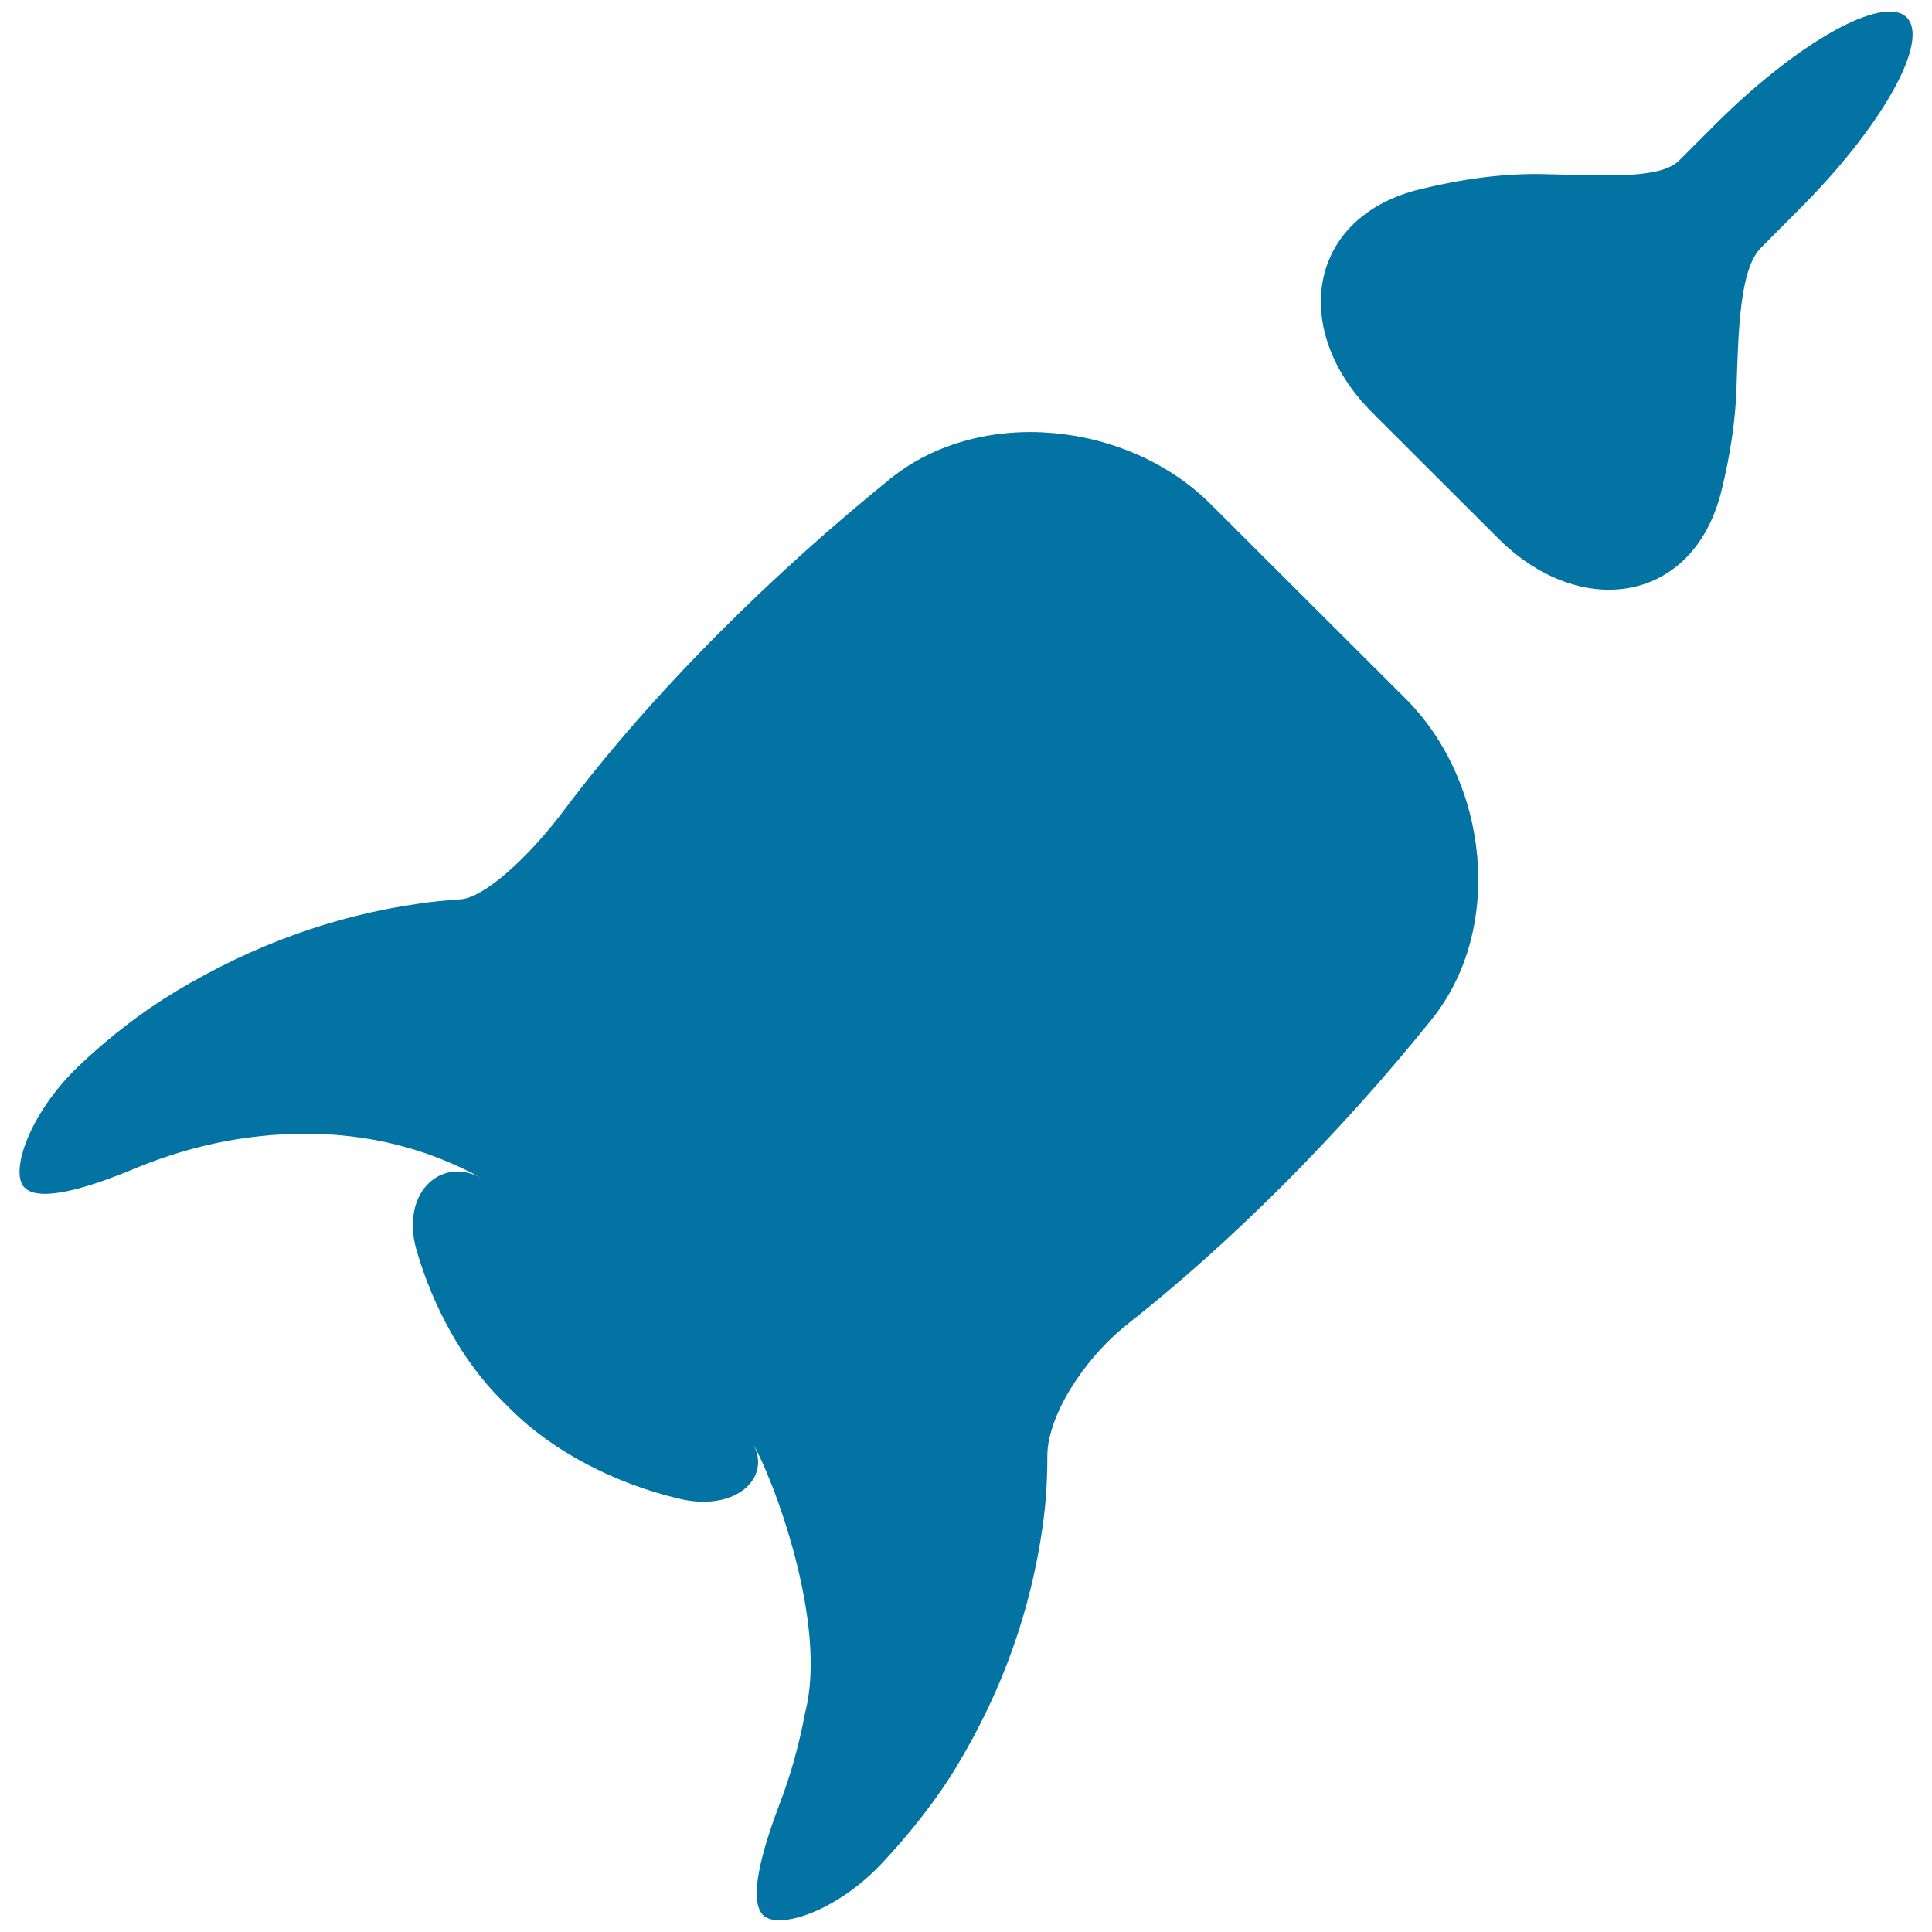
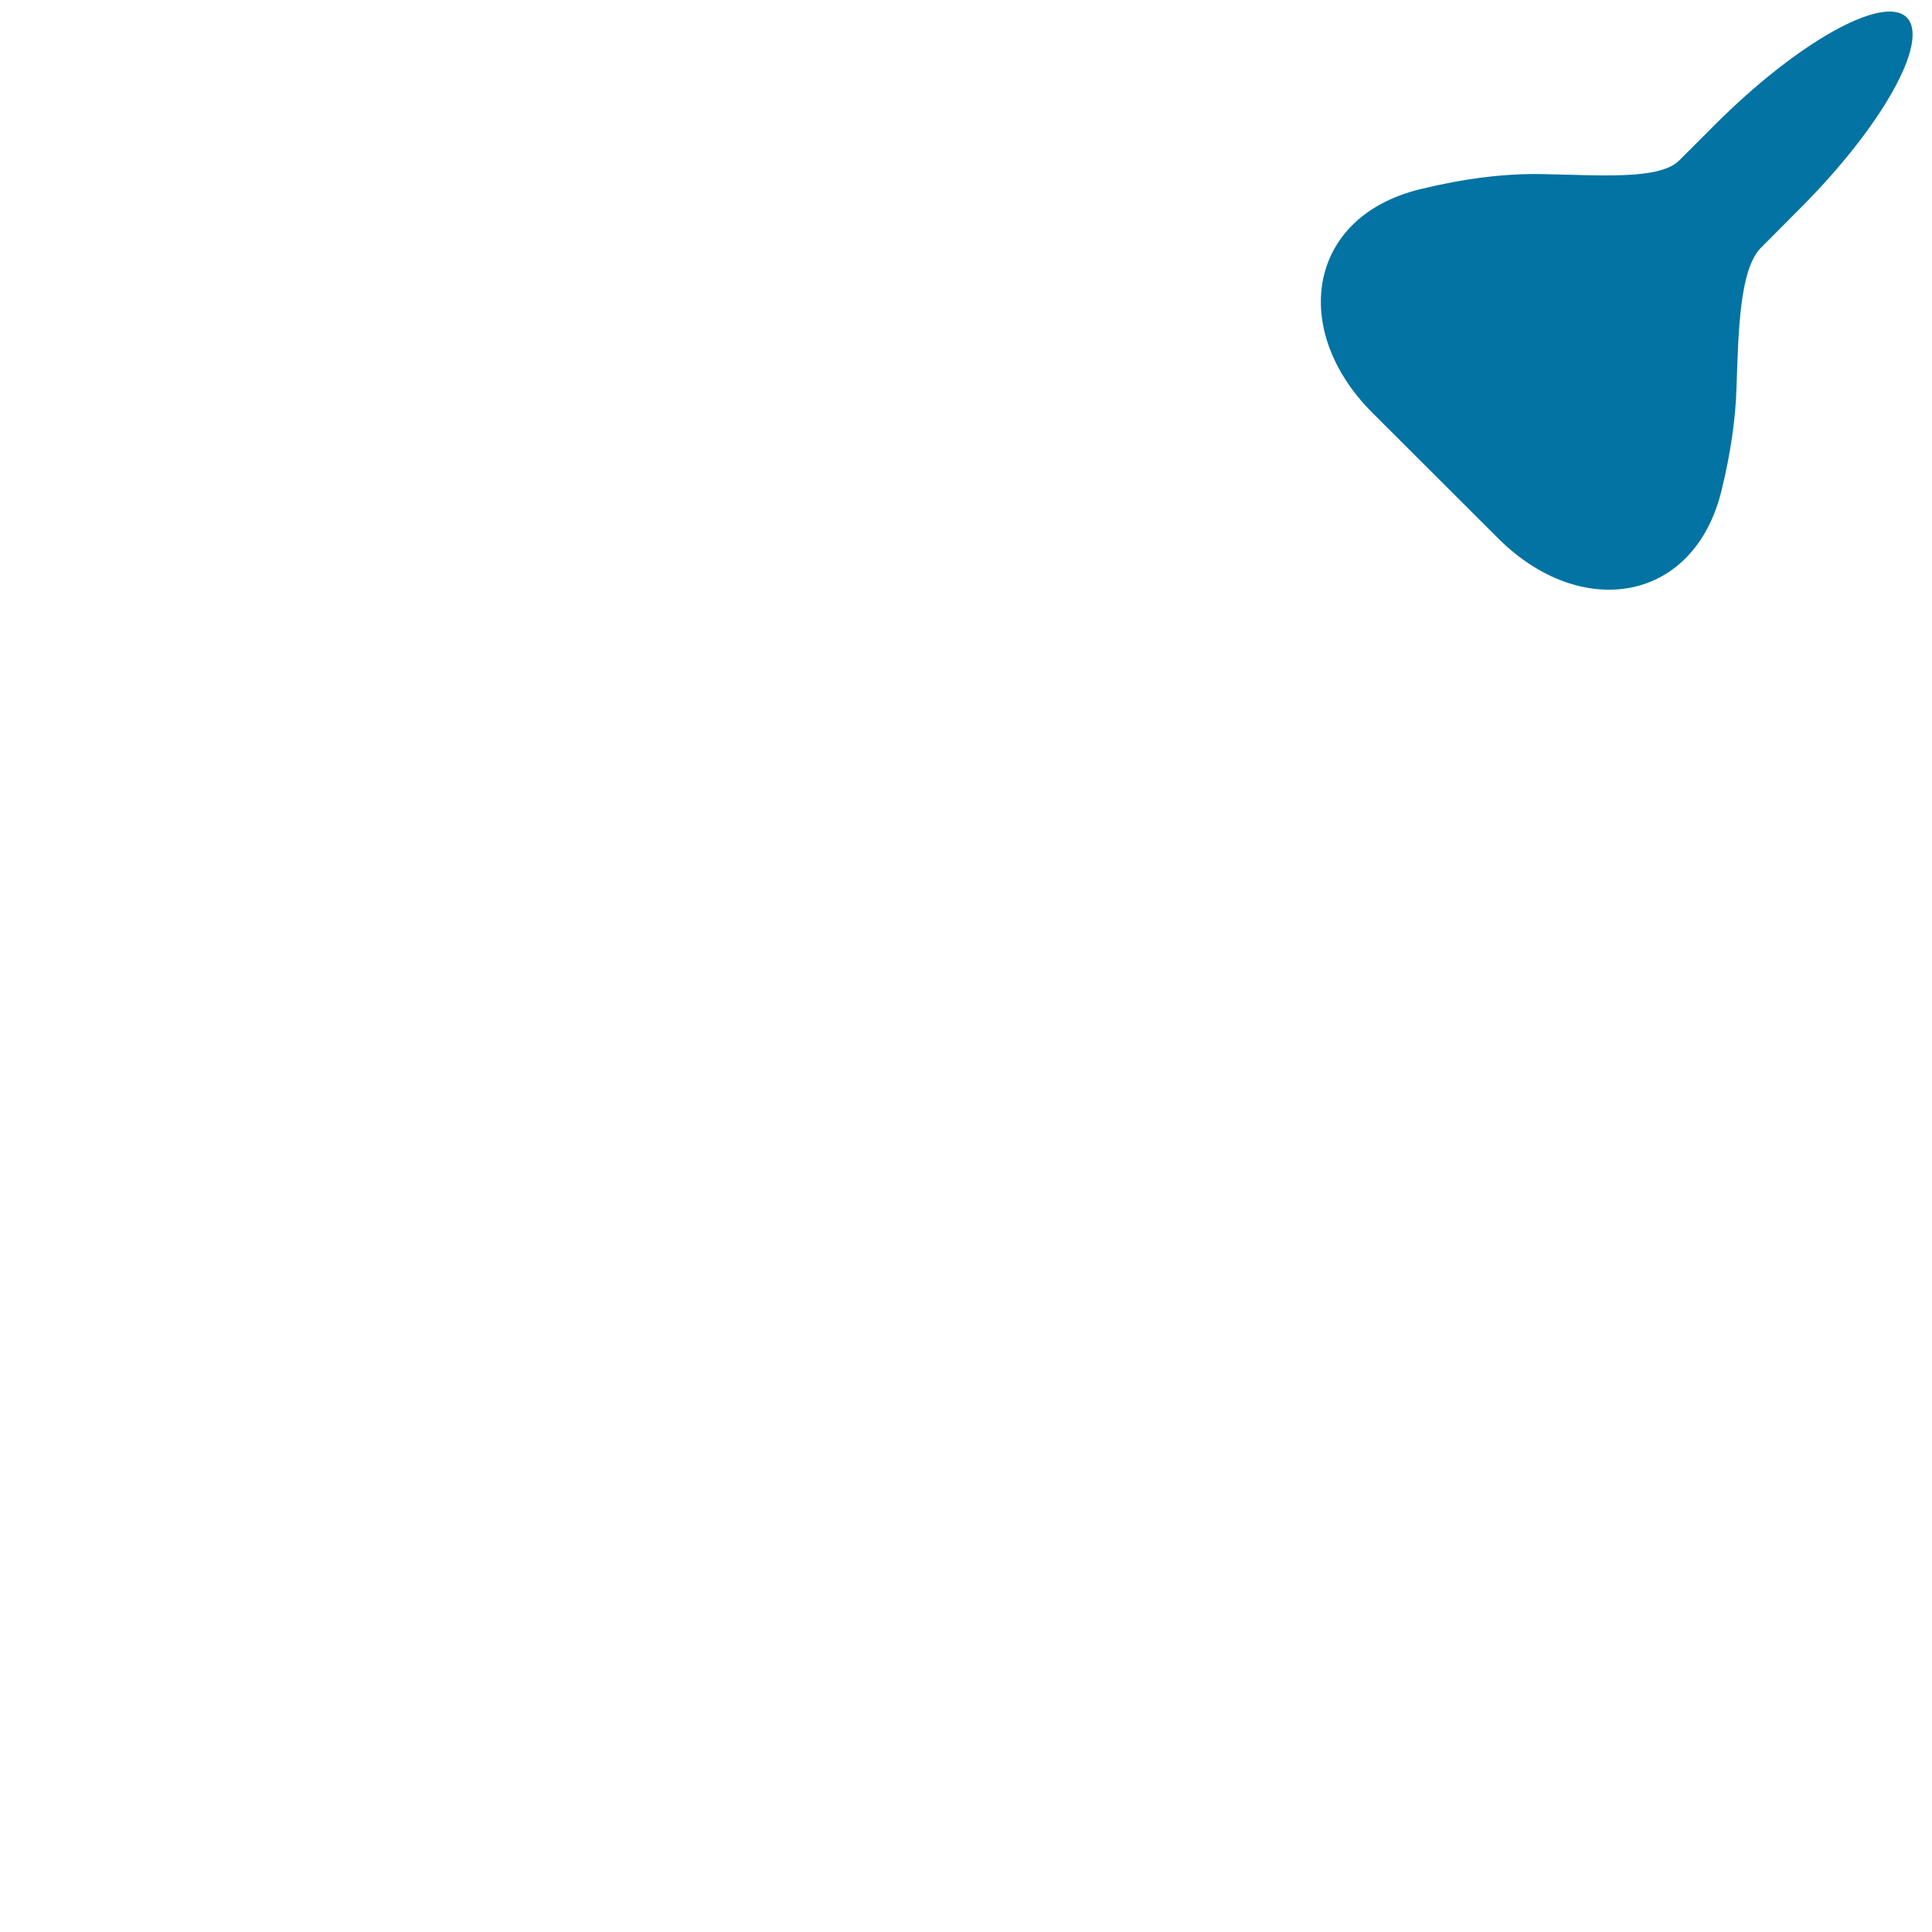
<svg xmlns="http://www.w3.org/2000/svg" viewBox="0 0 1000 1000" style="fill:#0273a2">
  <title>Launching Rocket Ship SVG icon</title>
  <g>
    <g>
-       <path id="path3742" d="M70.1,604.7c15.6-6.5,31.6-11.2,47.6-14.2c66.1-11.8,109.8,7.5,131.6,19.3c-21.7-11.7-42.1,8.3-33.7,37.3c8.7,29.9,24.2,57.8,43.7,77.3l5.1,5.1c21.7,21.7,53.8,38.4,87.4,46.3c29.4,6.9,48.2-11.3,37.6-29.1c10.6,17.8,39.4,93.8,27.3,139.9c-2.9,15.7-7.3,31.8-13.2,47.2c-9.6,25.3-16.1,49.8-8.5,57.5c7.7,7.7,37.9-1.6,61.8-27.2c14.7-15.7,28.5-33.3,38.6-50.2c23.8-39.6,38.2-80.8,44.3-124.1c1.7-11.7,2.4-23.8,2.4-36.1c-0.1-20,18-49.7,41.7-68.5c26-20.5,52.5-44.1,79.8-71.3c27.7-27.8,53.6-56.6,77.3-86.1c38-47,29.6-123.1-13.1-165.9L626.7,261c-42.7-42.7-118.9-51.1-165.9-13.2c-29.6,24-58.9,50.1-86.8,78c-32.4,32.4-59.6,63.6-82.6,94.3c-18.2,24.1-41.1,44.8-53.2,45.4c-7.4,0.5-14.7,1.2-21.9,2.3c-43.3,6.2-85.2,21.3-124.9,45.1c-18,10.8-35.1,24-50.9,39.1c-25.6,24.6-35.6,55-27.8,62.7C20.3,622.4,44.7,615.3,70.1,604.7" />
      <path id="path3744" d="M775.4,278.6c42.7,42.7,101.5,33.8,115.7-24.9c4.6-18.8,7.2-36.5,7.7-52.8c1-29.5,1.6-61.6,12.7-72.7l19.9-20c42.8-42.7,67.6-87.1,55.5-99.2C974.8-3,930.4,21.8,887.7,64.5c0,0-8.3,8.3-18.6,18.6c-10.3,10.2-41.3,7.5-71.6,7c-18.9-0.3-39.8,2.3-62.3,7.8c-58.7,14.2-67.6,73-24.9,115.7L775.4,278.6" />
    </g>
  </g>
</svg>